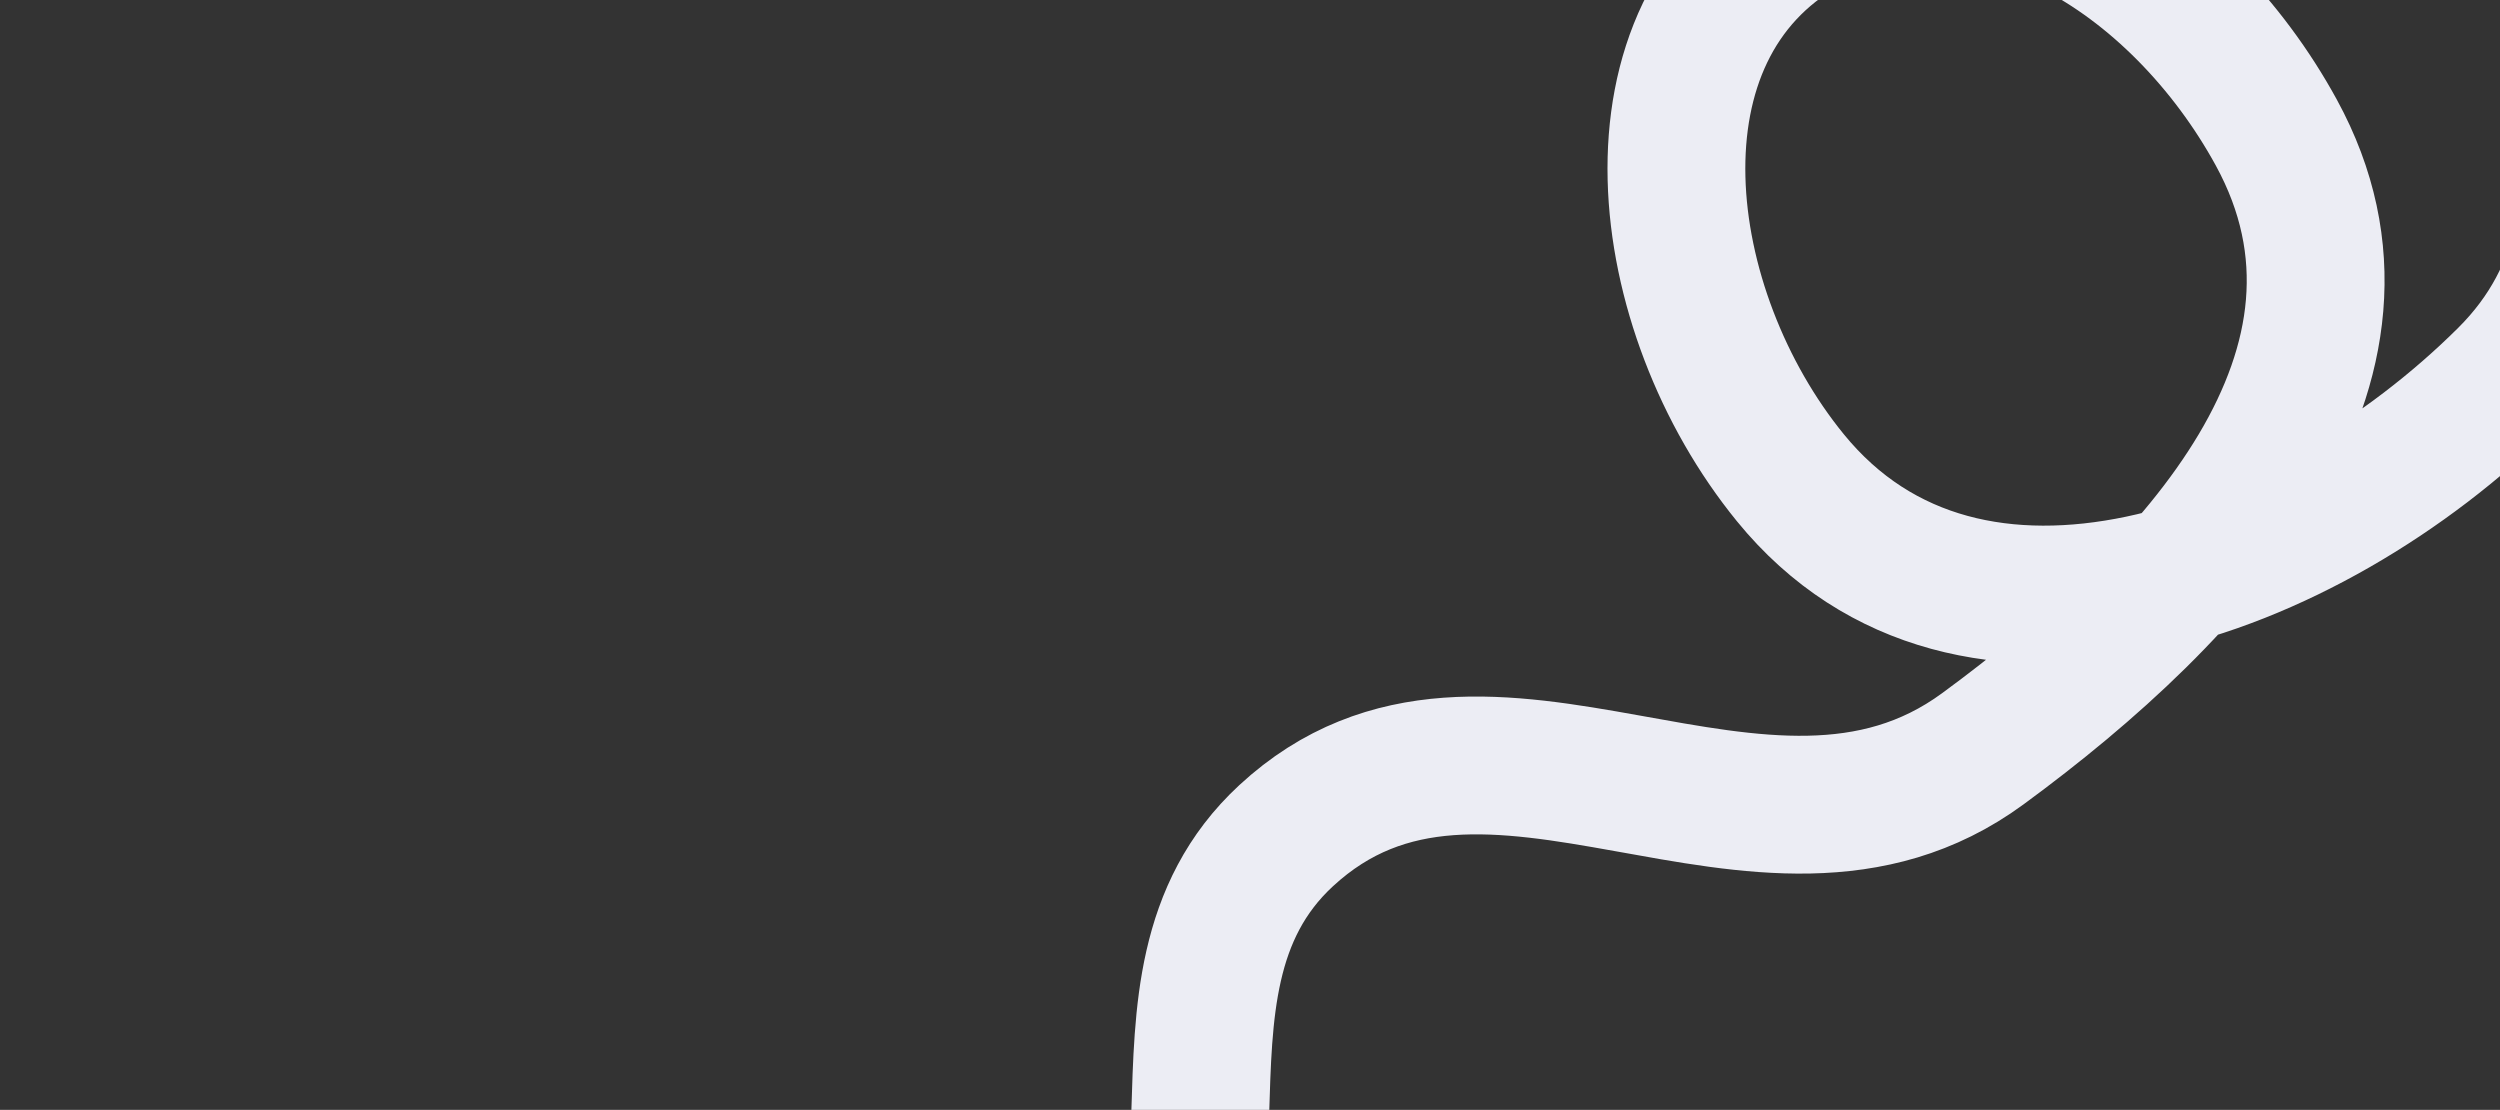
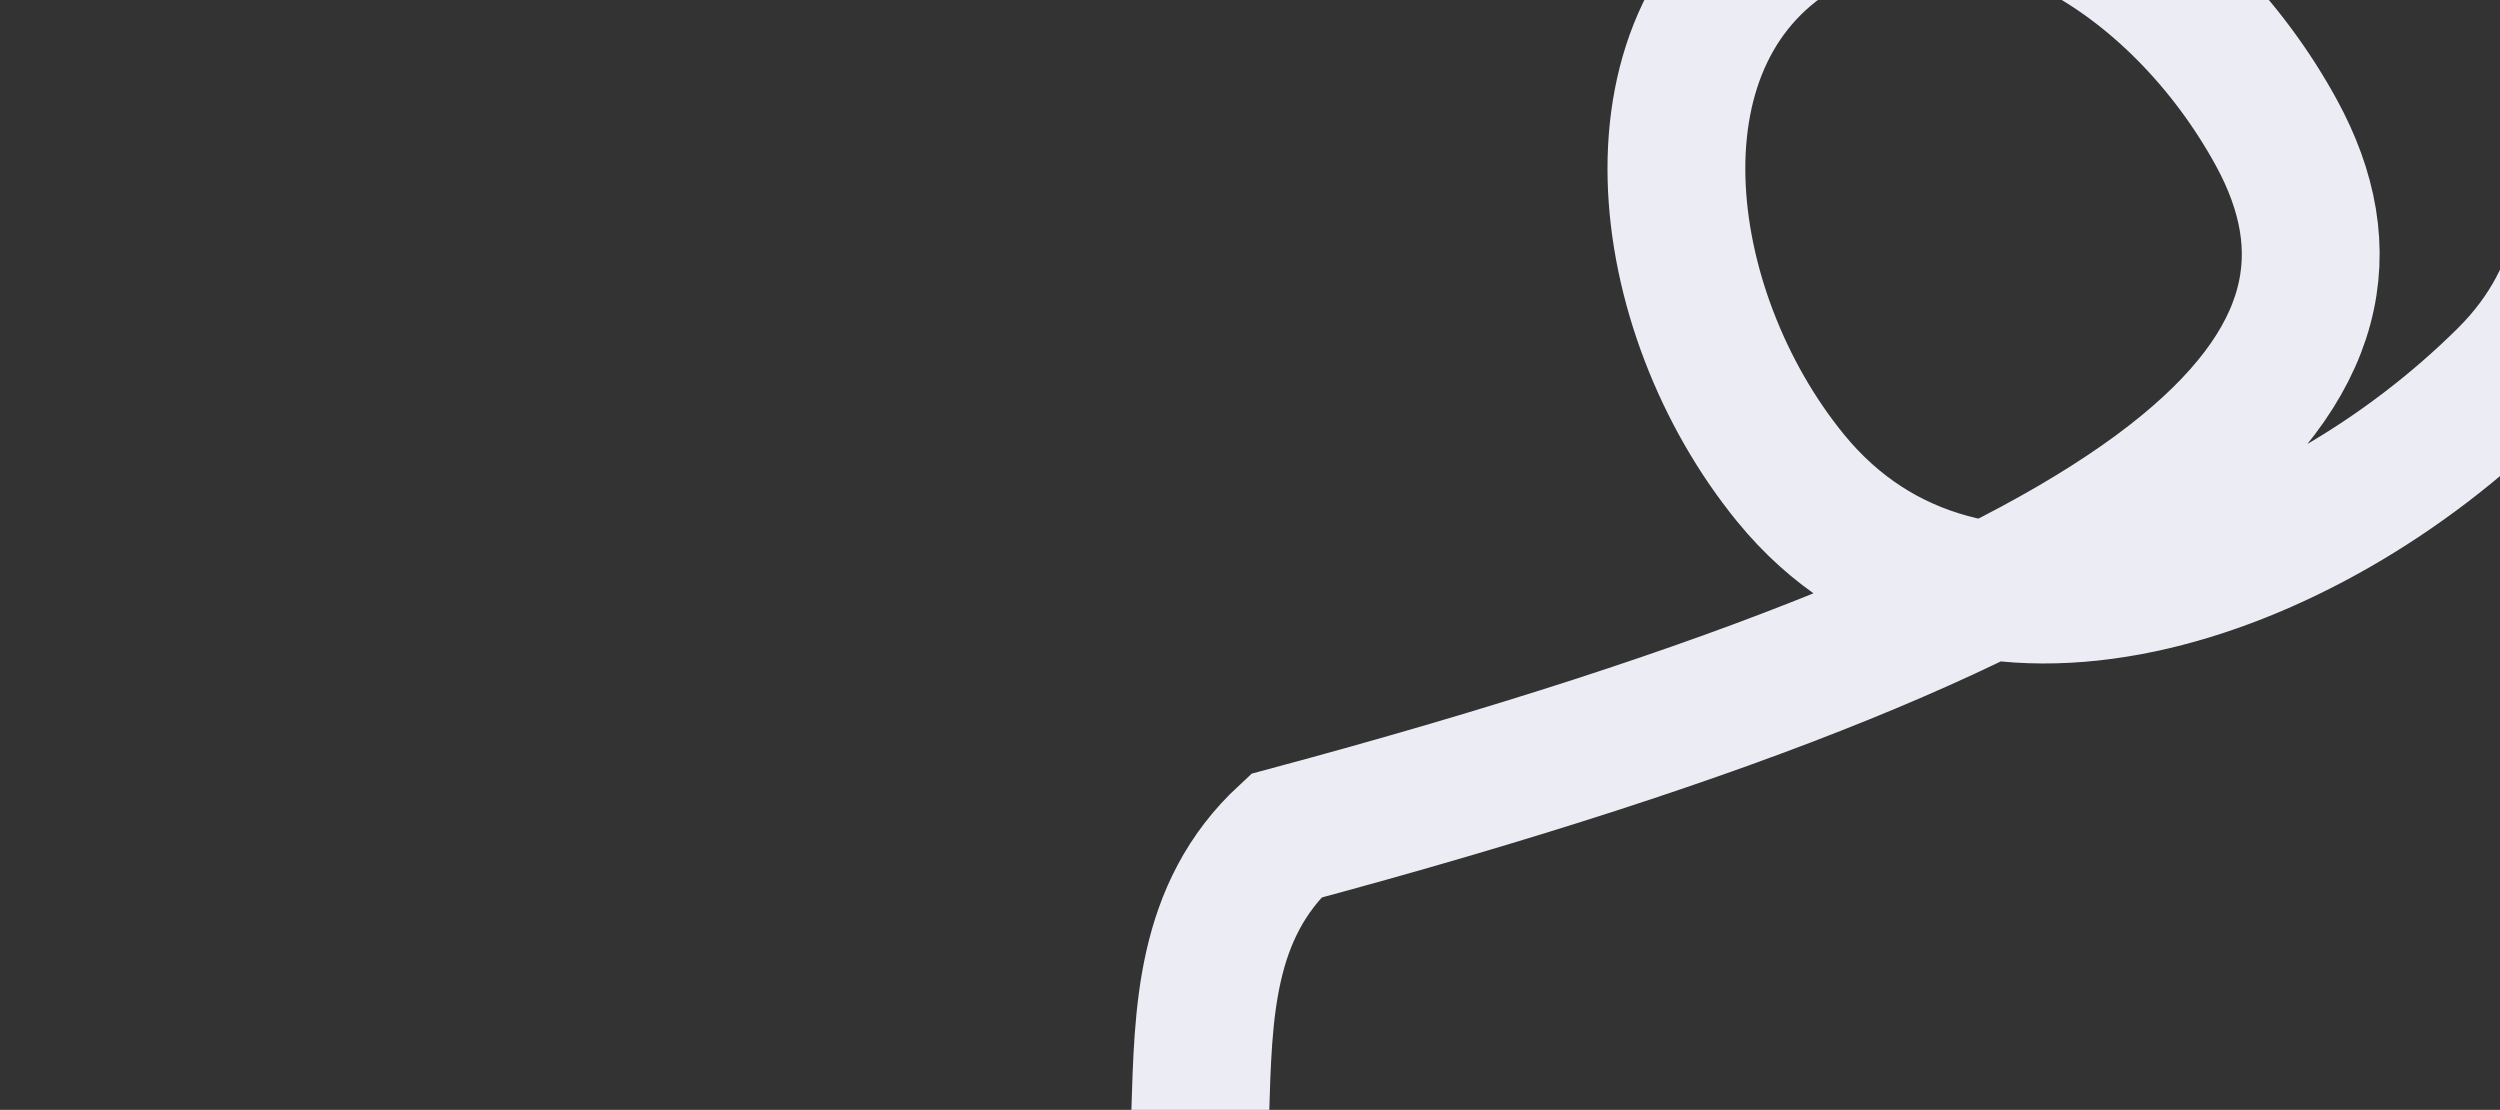
<svg xmlns="http://www.w3.org/2000/svg" width="1784" height="792" viewBox="0 0 1784 792" fill="none">
  <rect x="0" y="0" width="1784" height="792" fill="#333333" stroke="none" />
-   <path d="M35.696 1108.16C35.696 1108.16 184.957 952.93 310.338 913.132C489.006 856.421 632.54 1089.73 785.471 981.328C915.146 889.412 801.056 704.35 917.727 596.406C1061.36 463.514 1257.18 650.091 1414.94 534.329C1568.3 421.805 1715.6 261.508 1624.38 94.6C1555.71 -31.043 1413.75 -123.019 1288.81 -53.098C1154.49 22.066 1180.37 221.534 1277.57 340.876C1404.9 497.209 1645.9 411.057 1788.82 268.834C1911.22 147.031 1797.89 -18.769 1897.61 -159.741C1989.66 -289.866 2230.39 -396.053 2230.39 -396.053" stroke="#ECEDF4" stroke-width="98.349" />
+   <path d="M35.696 1108.16C35.696 1108.16 184.957 952.93 310.338 913.132C489.006 856.421 632.54 1089.73 785.471 981.328C915.146 889.412 801.056 704.35 917.727 596.406C1568.3 421.805 1715.6 261.508 1624.38 94.6C1555.71 -31.043 1413.75 -123.019 1288.81 -53.098C1154.49 22.066 1180.37 221.534 1277.57 340.876C1404.9 497.209 1645.9 411.057 1788.82 268.834C1911.22 147.031 1797.89 -18.769 1897.61 -159.741C1989.66 -289.866 2230.39 -396.053 2230.39 -396.053" stroke="#ECEDF4" stroke-width="98.349" />
</svg>